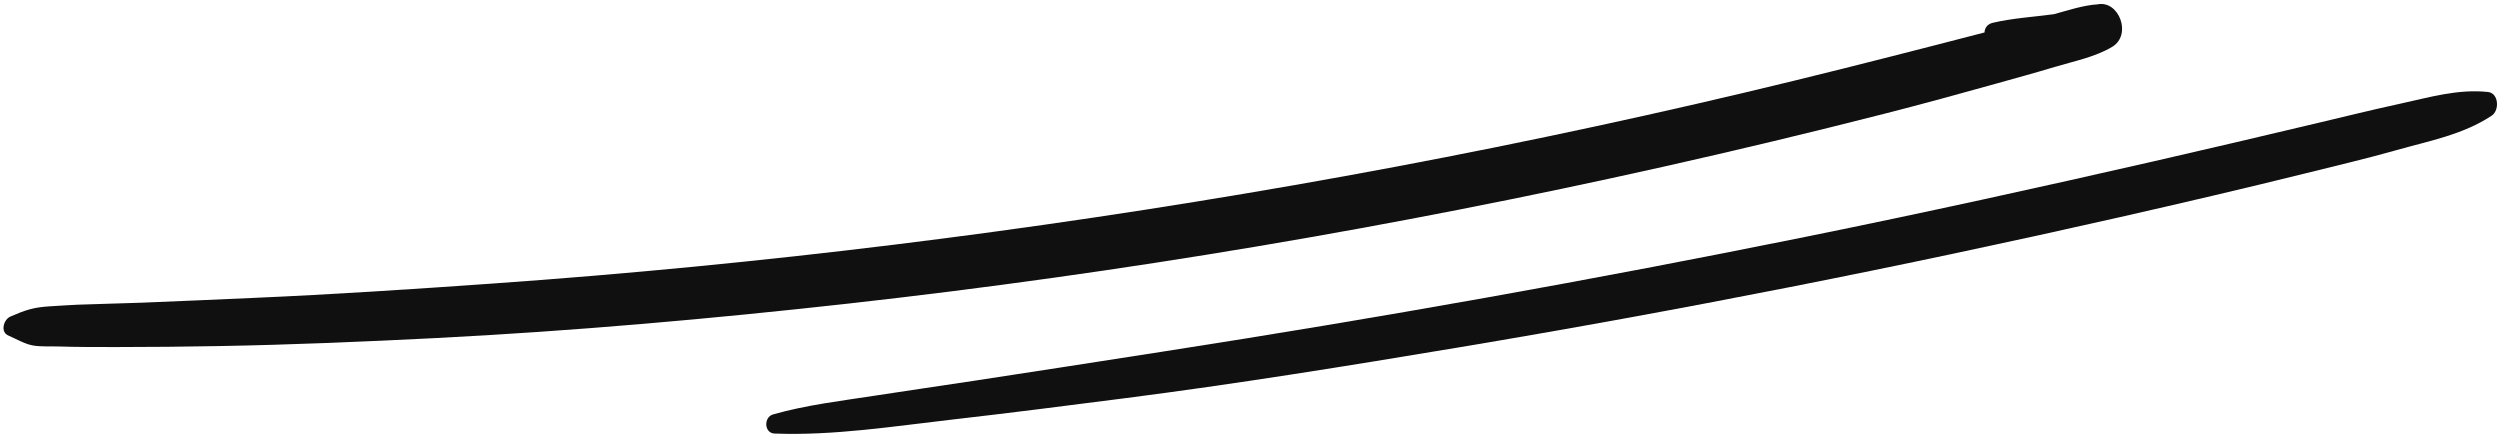
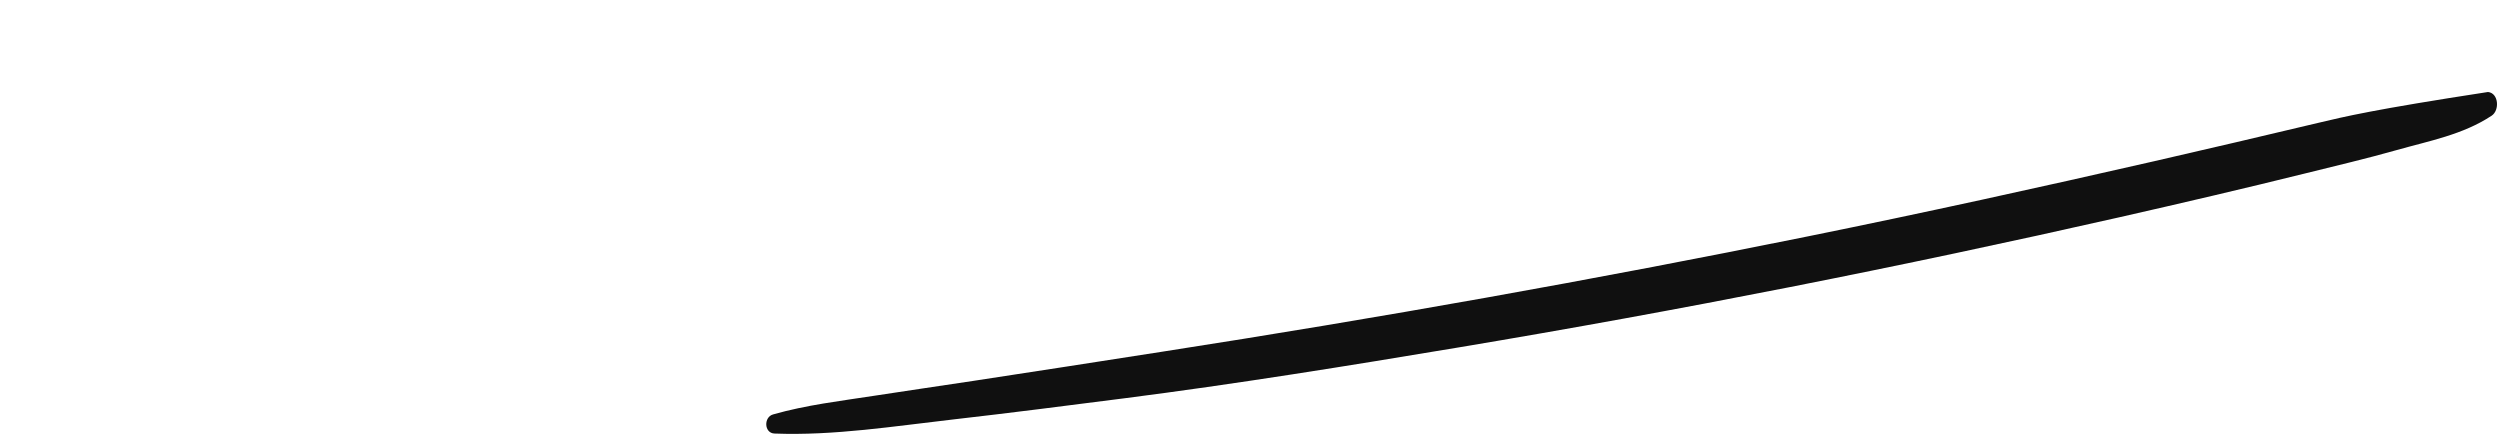
<svg xmlns="http://www.w3.org/2000/svg" fill="#101010" height="87.4" preserveAspectRatio="xMidYMid meet" version="1" viewBox="-0.7 206.1 501.3 87.4" width="501.3" zoomAndPan="magnify">
  <g id="change1_1">
-     <path d="M 419.93 206.969 C 416.969 207.16 414.016 208.172 411.137 208.949 C 407.047 209.492 402.883 209.742 398.898 210.668 C 397.785 210.926 397.281 211.723 397.227 212.609 C 391.008 214.238 384.781 215.82 378.559 217.41 C 365.535 220.738 352.488 223.938 339.398 226.945 C 312.68 233.086 285.82 238.512 258.855 243.219 C 205.574 252.523 151.883 259.168 98.031 262.961 C 81.996 264.09 65.969 265.152 49.918 265.844 C 42.535 266.164 35.152 266.504 27.77 266.793 C 23.465 266.961 19.16 267.027 14.859 267.199 C 13 267.277 11.141 267.414 9.285 267.523 C 5.957 267.727 4.379 268.281 1.379 269.578 C 0.055 270.148 -0.73 272.641 0.98 273.383 C 2.527 274.051 4.324 275.125 6 275.391 C 7.555 275.641 9.25 275.523 10.828 275.57 C 14.789 275.699 18.746 275.695 22.711 275.691 C 29.605 275.688 36.5 275.621 43.395 275.492 C 57.785 275.23 72.18 274.625 86.555 273.895 C 114.227 272.492 141.871 270.043 169.43 266.973 C 224.211 260.859 278.684 251.664 332.613 239.582 C 347.52 236.242 362.387 232.68 377.207 228.895 C 384.707 226.98 392.18 224.938 399.641 222.848 C 403.531 221.758 407.434 220.695 411.309 219.527 C 415.102 218.383 419.367 217.562 422.82 215.504 C 426.883 213.078 424.18 206.121 419.93 206.969" fill="inherit" />
-     <path d="M 498.195 224.547 C 492.145 223.898 486.379 225.637 480.461 226.922 C 474.965 228.113 469.5 229.469 464.023 230.766 C 453.109 233.355 442.191 235.93 431.262 238.426 C 408.188 243.699 385.082 248.781 361.902 253.48 C 318.863 262.211 275.629 269.902 232.285 276.633 C 219.637 278.594 206.988 280.582 194.336 282.496 C 187.758 283.492 181.18 284.441 174.605 285.457 C 167.836 286.504 160.93 287.312 154.312 289.203 C 152.406 289.746 152.504 292.953 154.605 293.035 C 166.508 293.492 178.676 291.547 190.512 290.199 C 201.891 288.902 213.254 287.438 224.617 285.984 C 247.066 283.109 269.461 279.492 291.801 275.762 C 336.188 268.348 380.438 259.609 424.395 249.641 C 436.832 246.816 449.258 243.918 461.645 240.848 C 467.73 239.336 473.852 237.902 479.891 236.191 C 486.375 234.355 493.164 233.113 498.93 229.297 C 500.547 228.227 500.355 224.773 498.195 224.547" fill="inherit" />
+     <path d="M 498.195 224.547 C 474.965 228.113 469.5 229.469 464.023 230.766 C 453.109 233.355 442.191 235.93 431.262 238.426 C 408.188 243.699 385.082 248.781 361.902 253.48 C 318.863 262.211 275.629 269.902 232.285 276.633 C 219.637 278.594 206.988 280.582 194.336 282.496 C 187.758 283.492 181.18 284.441 174.605 285.457 C 167.836 286.504 160.93 287.312 154.312 289.203 C 152.406 289.746 152.504 292.953 154.605 293.035 C 166.508 293.492 178.676 291.547 190.512 290.199 C 201.891 288.902 213.254 287.438 224.617 285.984 C 247.066 283.109 269.461 279.492 291.801 275.762 C 336.188 268.348 380.438 259.609 424.395 249.641 C 436.832 246.816 449.258 243.918 461.645 240.848 C 467.73 239.336 473.852 237.902 479.891 236.191 C 486.375 234.355 493.164 233.113 498.93 229.297 C 500.547 228.227 500.355 224.773 498.195 224.547" fill="inherit" />
  </g>
</svg>